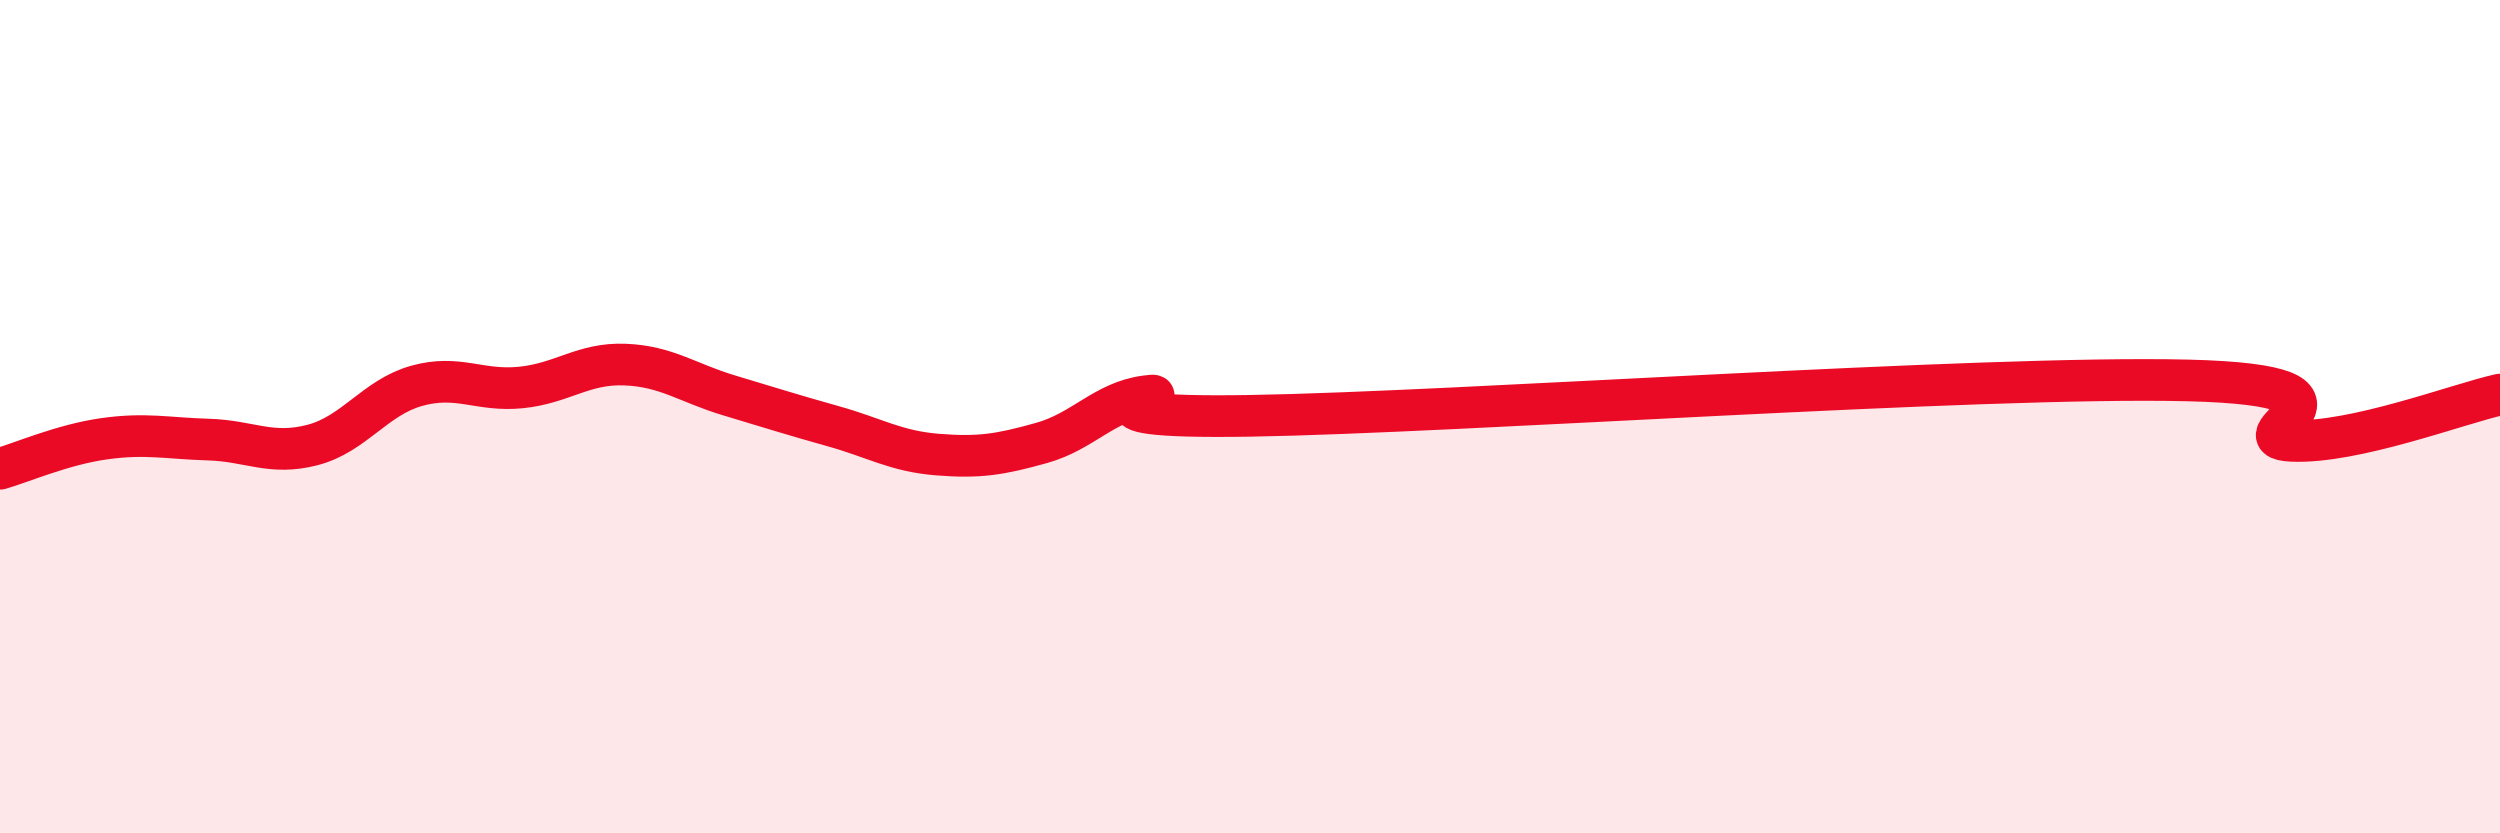
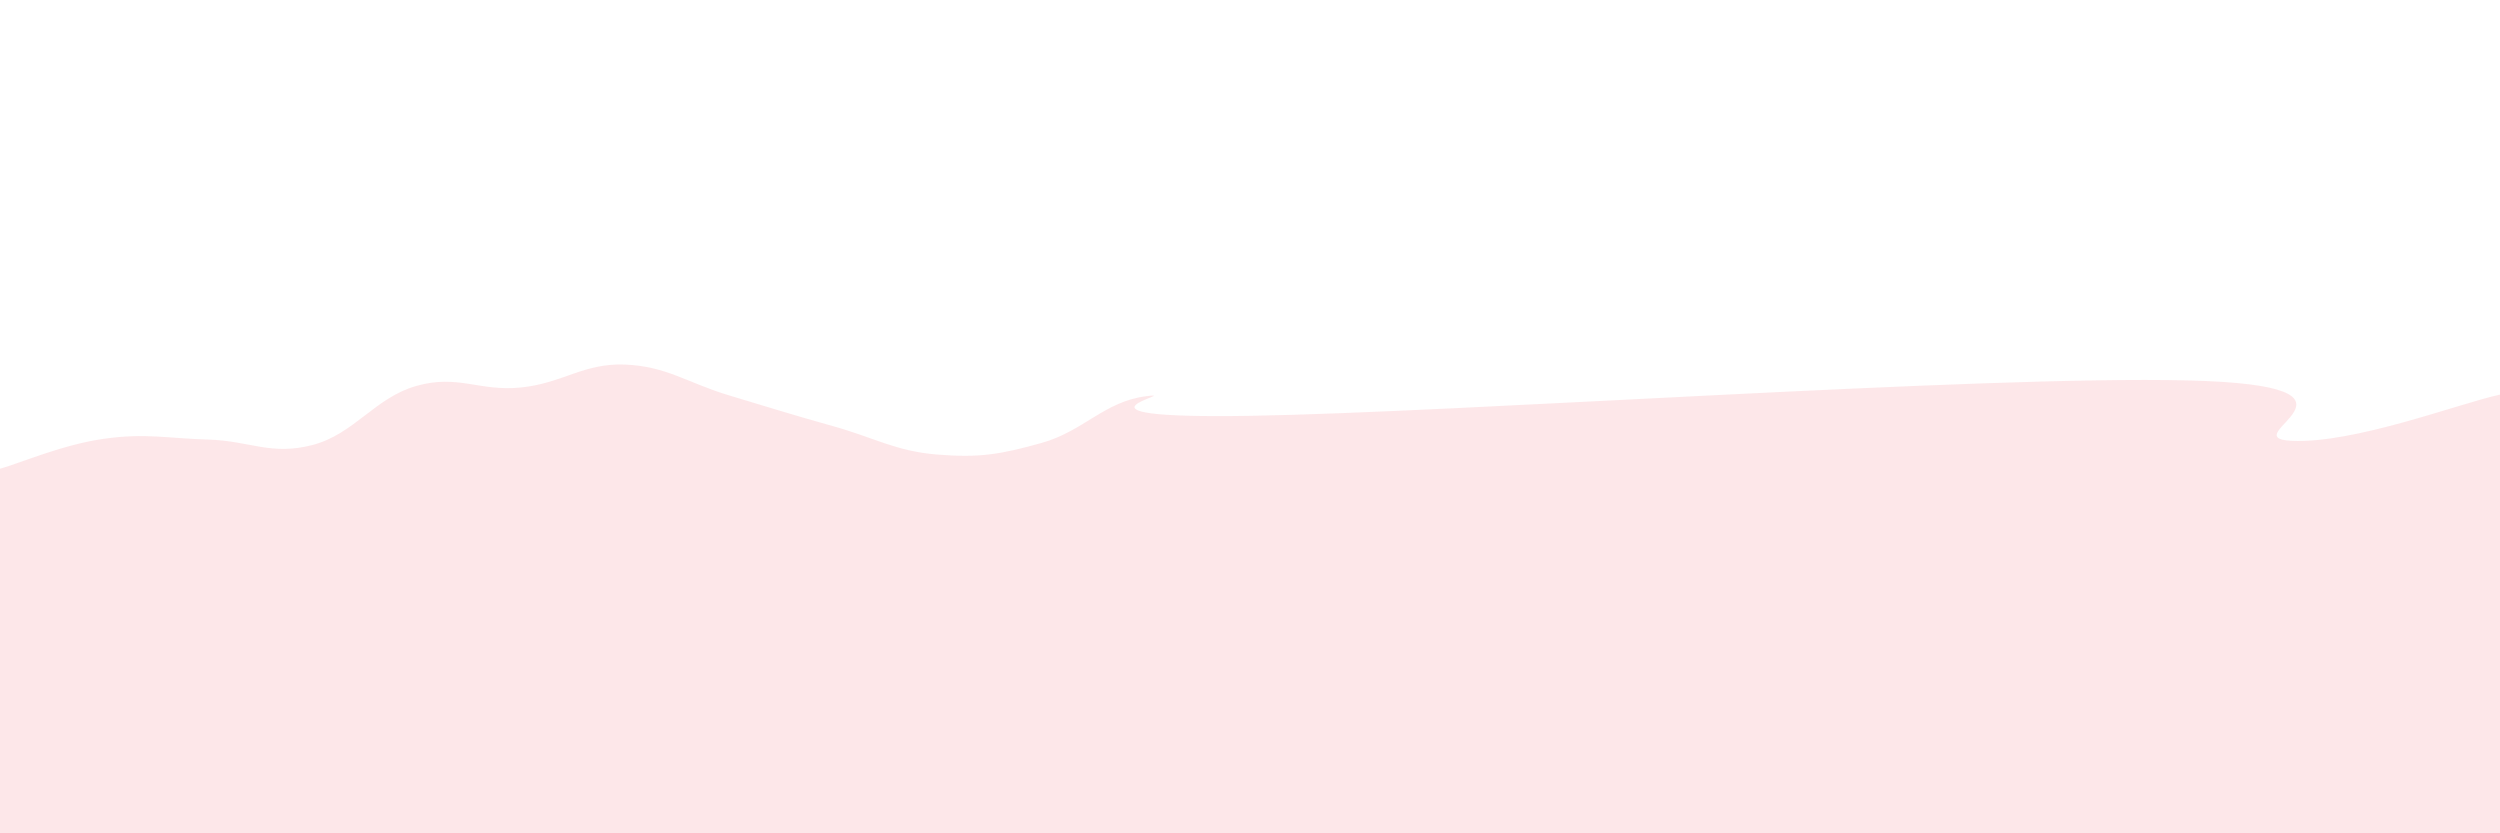
<svg xmlns="http://www.w3.org/2000/svg" width="60" height="20" viewBox="0 0 60 20">
  <path d="M 0,11.25 C 0.5,11.11 1.5,10.67 2.5,10.53 C 3.5,10.39 4,10.52 5,10.55 C 6,10.58 6.5,10.94 7.5,10.68 C 8.5,10.42 9,9.54 10,9.26 C 11,8.98 11.5,9.4 12.5,9.3 C 13.5,9.2 14,8.71 15,8.75 C 16,8.79 16.5,9.19 17.5,9.49 C 18.5,9.79 19,9.95 20,10.23 C 21,10.51 21.5,10.83 22.5,10.91 C 23.5,10.99 24,10.91 25,10.63 C 26,10.35 26.5,9.64 27.5,9.51 C 28.5,9.38 25,10.06 30,9.98 C 35,9.9 47.5,9.01 52.5,9.13 C 57.5,9.25 53.5,10.51 55,10.58 C 56.5,10.65 59,9.69 60,9.47L60 20L0 20Z" fill="#EB0A25" opacity="0.1" stroke-linecap="round" stroke-linejoin="round" />
-   <path d="M 0,11.25 C 0.5,11.11 1.5,10.67 2.5,10.53 C 3.5,10.39 4,10.52 5,10.55 C 6,10.58 6.5,10.94 7.5,10.68 C 8.5,10.42 9,9.54 10,9.26 C 11,8.98 11.5,9.4 12.5,9.3 C 13.5,9.2 14,8.71 15,8.75 C 16,8.79 16.5,9.19 17.5,9.49 C 18.5,9.79 19,9.95 20,10.23 C 21,10.51 21.5,10.83 22.5,10.91 C 23.5,10.99 24,10.91 25,10.63 C 26,10.35 26.5,9.64 27.5,9.51 C 28.5,9.38 25,10.06 30,9.98 C 35,9.9 47.5,9.01 52.5,9.13 C 57.5,9.25 53.5,10.51 55,10.58 C 56.5,10.65 59,9.69 60,9.47" stroke="#EB0A25" stroke-width="1" fill="none" stroke-linecap="round" stroke-linejoin="round" />
</svg>